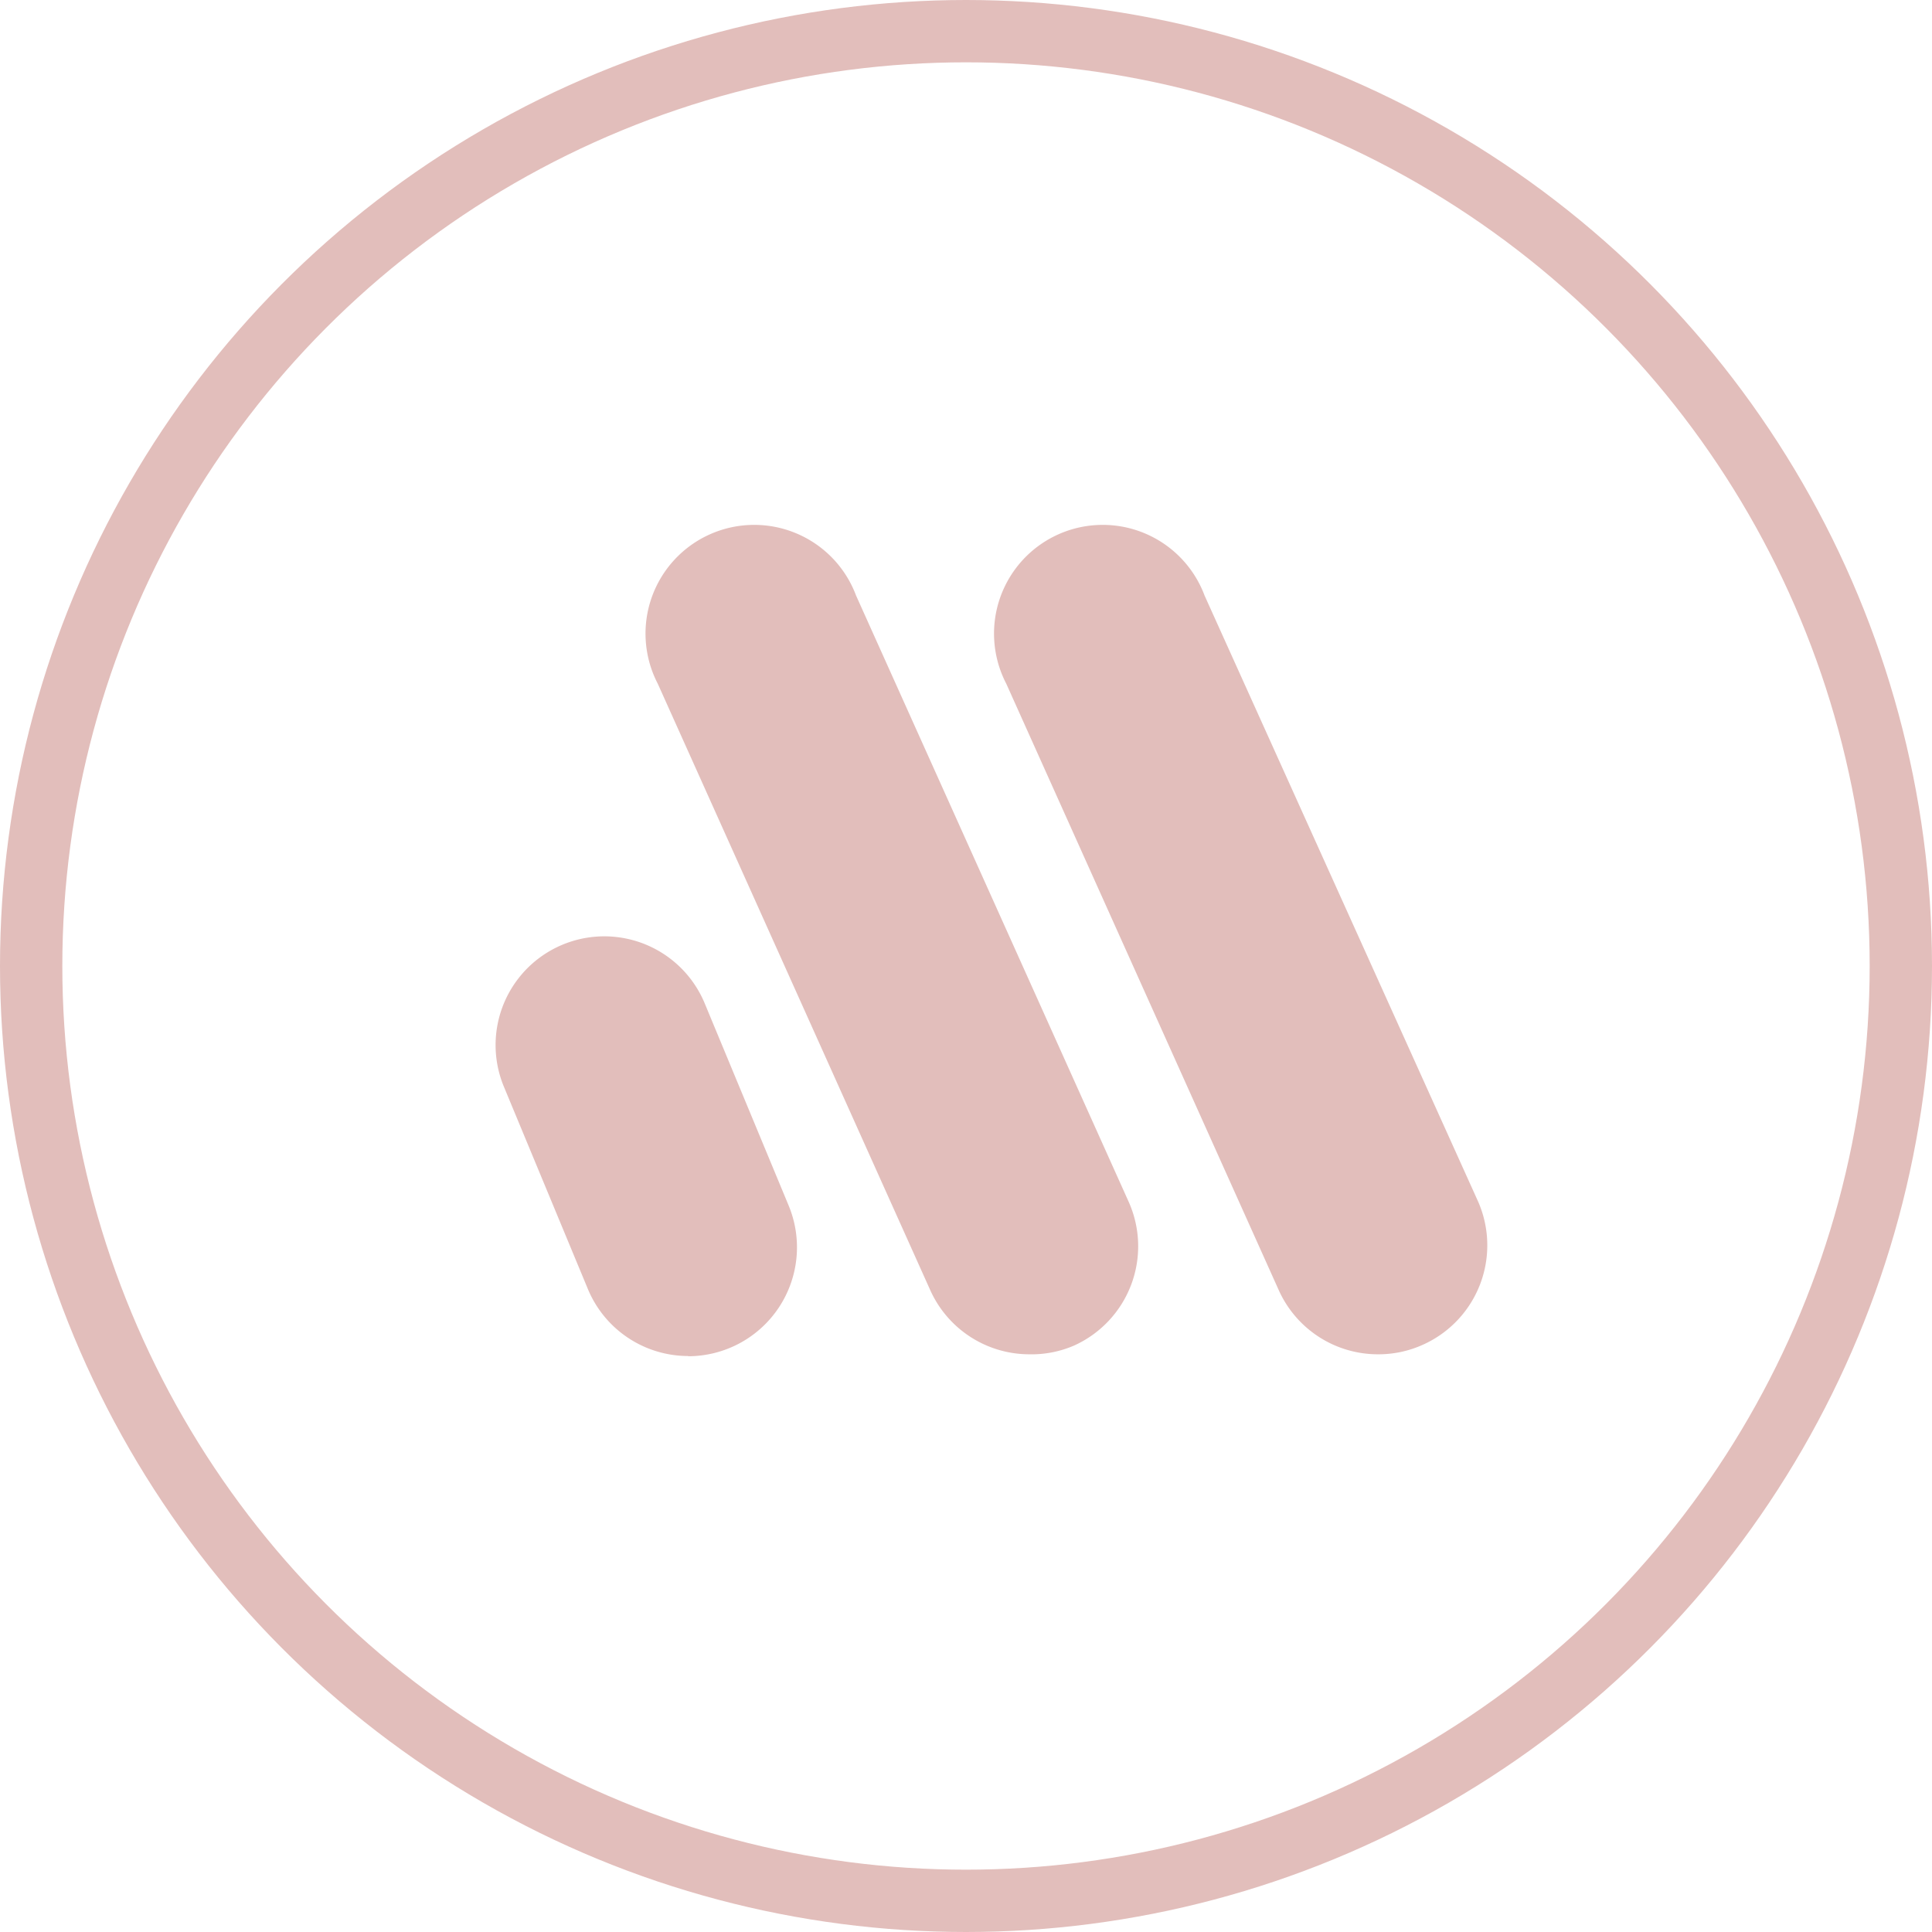
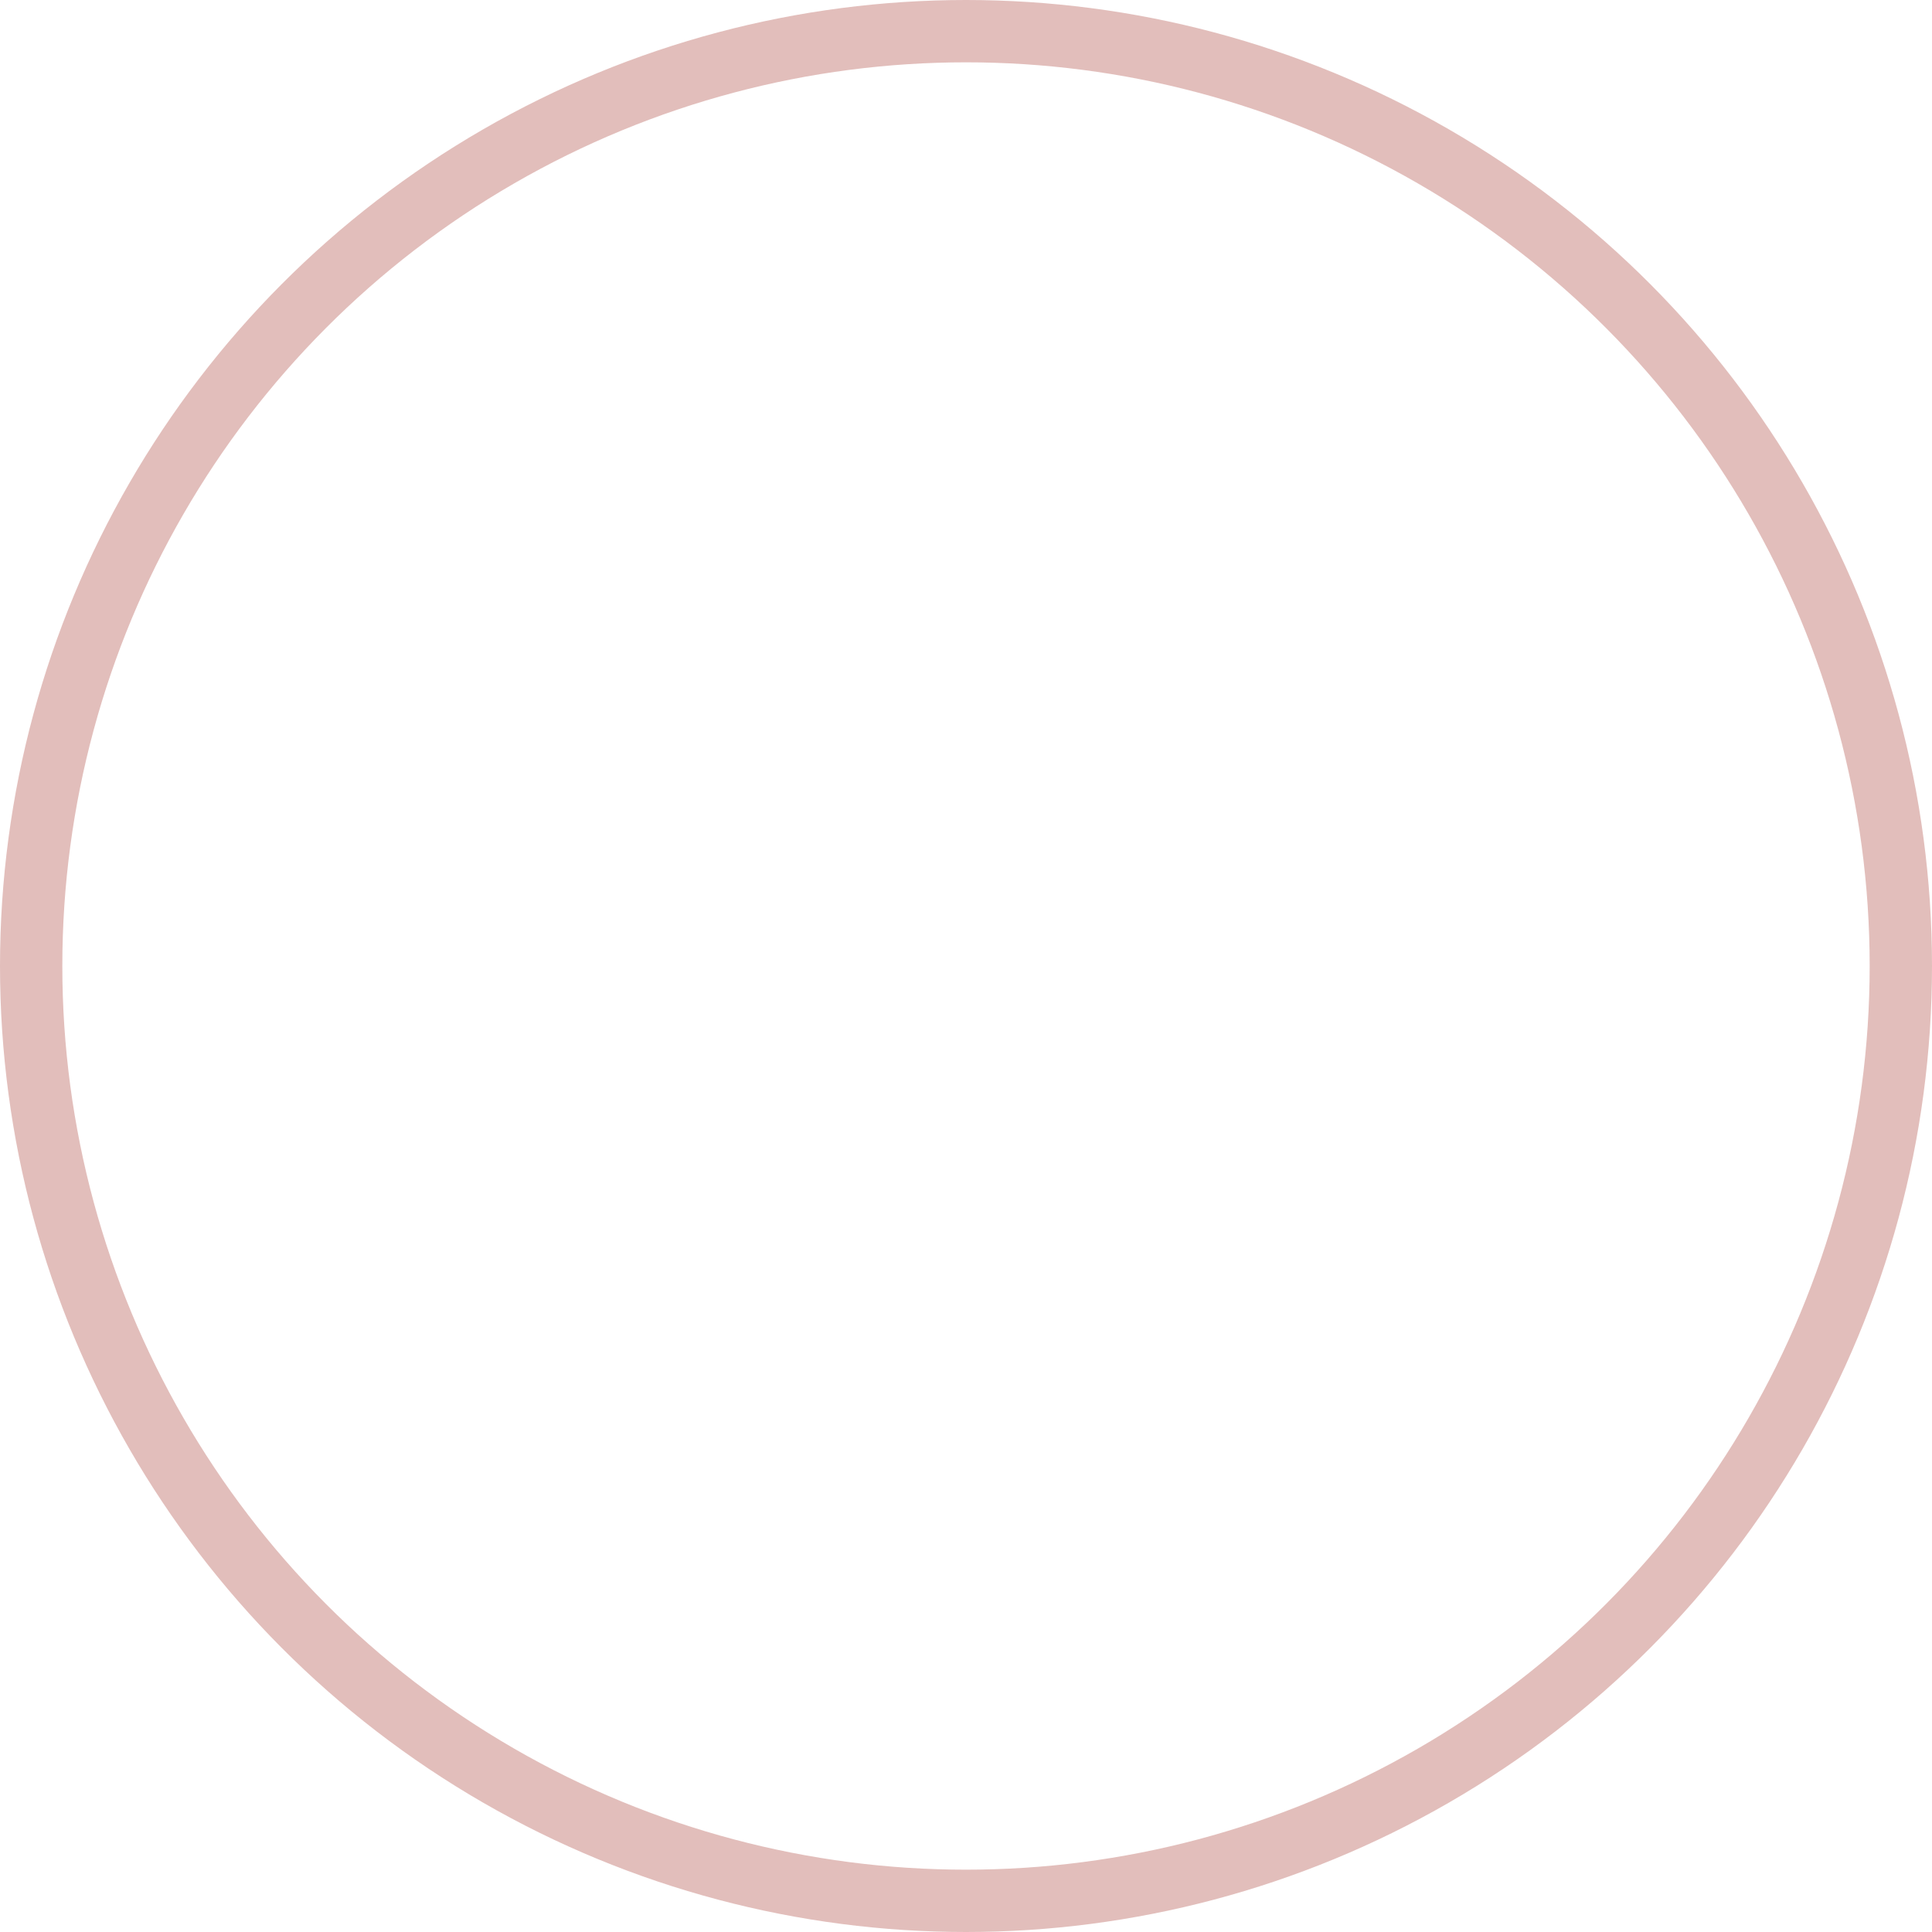
<svg xmlns="http://www.w3.org/2000/svg" width="310" height="310" viewBox="0 0 310 310">
  <g id="favicon-final_1_" data-name="favicon-final (1)" transform="translate(2.5 1.5)">
    <circle id="Ellipse_45" data-name="Ellipse 45" cx="150" cy="150" r="150" transform="translate(2.5 3.5)" fill="none" stroke="#e2bebb" stroke-linecap="round" stroke-linejoin="round" stroke-width="10" />
-     <path id="Tracé_262" data-name="Tracé 262" d="M494.5,284.433a17.443,17.443,0,0,1-15.924-10.32l-43.709-97.278a17.443,17.443,0,1,1,31.814-14.158l43.742,97.279a17.476,17.476,0,0,1-8.767,23.08,17.218,17.218,0,0,1-7.157,1.4Z" transform="translate(-331.825 -68.629)" fill="#e2bebb" />
-     <path id="Tracé_263" data-name="Tracé 263" d="M456.047,239.992a17.443,17.443,0,0,1-16.111-10.784l-13.464-32.435A17.442,17.442,0,1,1,458.7,183.415l13.47,32.444a17.476,17.476,0,0,1-16.144,24.167Z" transform="translate(-348.122 -23.91)" fill="#e2bebb" />
-     <path id="Tracé_264" data-name="Tracé 264" d="M512.546,284.433a17.443,17.443,0,0,1-15.924-10.32l-43.708-97.278a17.443,17.443,0,1,1,31.814-14.158l43.84,97.124a17.475,17.475,0,0,1-8.767,23.08A17.222,17.222,0,0,1,512.546,284.433Z" transform="translate(-293.952 -68.629)" fill="#e2bebb" />
  </g>
</svg>